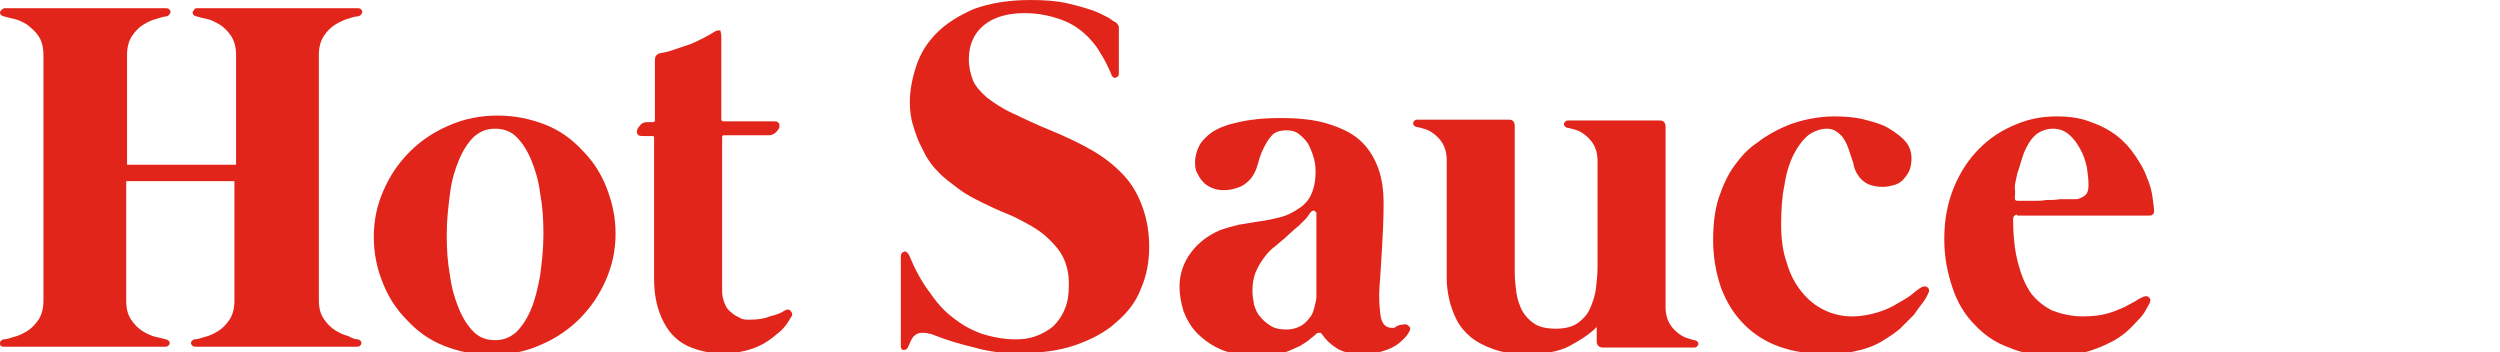
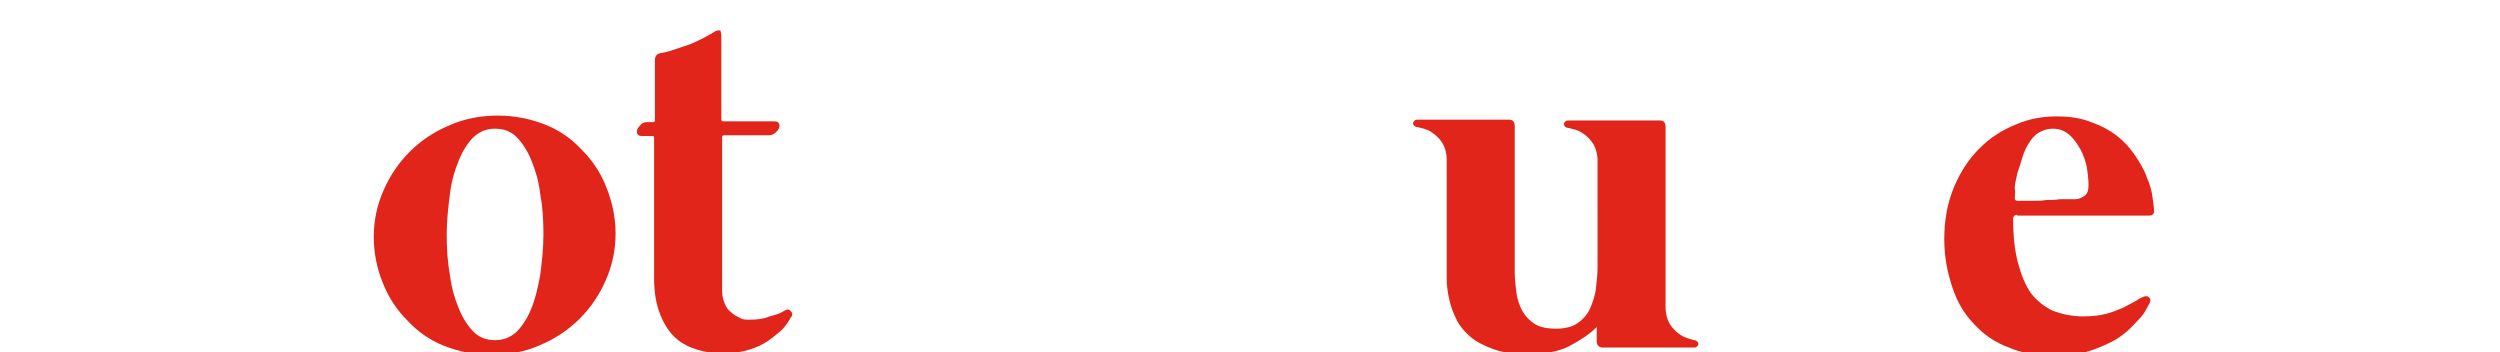
<svg xmlns="http://www.w3.org/2000/svg" version="1.1" id="Capa_1" x="0px" y="0px" viewBox="0 0 305 43" style="enable-background:new 0 0 305 43;" xml:space="preserve">
  <style type="text/css">
	.st0{fill:#E1251B;}
</style>
  <g>
-     <path class="st0" d="M43.6,41.4c0.2,0,0.3,0.1,0.4,0.2c0.1,0.1,0.1,0.2,0.1,0.3c0,0.1-0.1,0.2-0.2,0.3c-0.1,0.1-0.3,0.1-0.5,0.1H24   c-0.2,0-0.4,0-0.5-0.1c-0.1-0.1-0.2-0.2-0.2-0.3c0-0.1,0-0.2,0.1-0.3c0.1-0.1,0.2-0.2,0.4-0.2c0.2,0,0.6-0.1,1.2-0.3   c0.5-0.1,1.1-0.4,1.6-0.7c0.5-0.3,1-0.8,1.4-1.4c0.4-0.6,0.6-1.4,0.6-2.3V22.1H15.4v14.6c0,1,0.2,1.7,0.6,2.3   c0.4,0.6,0.9,1.1,1.4,1.4s1.1,0.6,1.6,0.7c0.5,0.1,0.9,0.2,1.2,0.3c0.2,0,0.3,0.1,0.4,0.2c0.1,0.1,0.1,0.2,0.1,0.3   c0,0.1-0.1,0.2-0.2,0.3c-0.1,0.1-0.3,0.1-0.5,0.1H0.6c-0.2,0-0.4,0-0.5-0.1C0.1,42.2,0,42.1,0,41.9c0-0.1,0-0.2,0.1-0.3   c0.1-0.1,0.2-0.2,0.4-0.2c0.2,0,0.6-0.1,1.2-0.3c0.5-0.1,1.1-0.4,1.6-0.7c0.5-0.3,1-0.8,1.4-1.4c0.4-0.6,0.6-1.4,0.6-2.3V6.7   c0-0.9-0.2-1.7-0.6-2.3C4.3,3.8,3.8,3.4,3.3,3C2.8,2.7,2.2,2.4,1.7,2.3C1.2,2.2,0.8,2.1,0.5,2C0.4,2,0.2,1.9,0.1,1.8   C0,1.7,0,1.6,0,1.5c0-0.1,0.1-0.2,0.2-0.3S0.4,1,0.6,1h19.5c0.2,0,0.4,0,0.5,0.1c0.1,0.1,0.2,0.2,0.2,0.3c0,0.1,0,0.2-0.1,0.3   C20.6,1.9,20.4,2,20.3,2c-0.2,0-0.6,0.1-1.2,0.3C18.6,2.4,18,2.7,17.5,3s-1,0.8-1.4,1.4c-0.4,0.6-0.6,1.4-0.6,2.3v13.4h13.3V6.7   c0-0.9-0.2-1.7-0.6-2.3c-0.4-0.6-0.9-1.1-1.4-1.4c-0.5-0.3-1.1-0.6-1.6-0.7c-0.5-0.1-0.9-0.2-1.2-0.3c-0.2,0-0.3-0.1-0.4-0.2   c-0.1-0.1-0.1-0.2-0.1-0.3c0-0.1,0.1-0.2,0.2-0.3C23.7,1.1,23.8,1,24,1h19.5c0.2,0,0.4,0,0.5,0.1s0.2,0.2,0.2,0.3   c0,0.1,0,0.2-0.1,0.3C44,1.9,43.8,2,43.6,2c-0.2,0-0.6,0.1-1.2,0.3C42,2.4,41.4,2.7,40.9,3c-0.5,0.3-1,0.8-1.4,1.4   s-0.6,1.4-0.6,2.3v29.9c0,1,0.2,1.7,0.6,2.3c0.4,0.6,0.9,1.1,1.4,1.4c0.5,0.3,1.1,0.6,1.6,0.7C43,41.3,43.4,41.4,43.6,41.4z" />
    <path class="st0" d="M60.7,14.1c2.1,0,4,0.4,5.8,1.1c1.8,0.7,3.3,1.8,4.5,3.1c1.3,1.3,2.3,2.8,3,4.6c0.7,1.8,1.1,3.6,1.1,5.6   c0,2-0.4,3.9-1.2,5.7c-0.8,1.8-1.8,3.3-3.2,4.7c-1.3,1.3-2.9,2.4-4.8,3.2c-1.8,0.8-3.8,1.2-5.9,1.2s-4-0.4-5.8-1.1   c-1.8-0.7-3.3-1.8-4.5-3.1c-1.3-1.3-2.3-2.8-3-4.6c-0.7-1.7-1.1-3.6-1.1-5.6c0-2,0.4-3.9,1.2-5.7c0.8-1.8,1.8-3.3,3.2-4.7   c1.3-1.3,2.9-2.4,4.8-3.2C56.6,14.5,58.6,14.1,60.7,14.1z M60.4,41.5c1,0,1.8-0.3,2.6-1c0.7-0.7,1.3-1.6,1.8-2.8   c0.5-1.2,0.8-2.5,1.1-4.1c0.2-1.6,0.4-3.2,0.4-5c0-1.8-0.1-3.4-0.4-5c-0.2-1.6-0.6-2.9-1.1-4.1c-0.5-1.2-1.1-2.1-1.8-2.8   c-0.7-0.7-1.6-1-2.6-1c-1,0-1.8,0.3-2.6,1c-0.7,0.7-1.3,1.6-1.8,2.8c-0.5,1.2-0.9,2.5-1.1,4.1c-0.2,1.6-0.4,3.2-0.4,5   c0,1.8,0.1,3.4,0.4,5c0.2,1.6,0.6,2.9,1.1,4.1c0.5,1.2,1.1,2.1,1.8,2.8C58.5,41.2,59.4,41.5,60.4,41.5z" />
    <path class="st0" d="M95.7,37.9c0.4-0.2,0.6-0.2,0.8,0.1c0.2,0.2,0.2,0.5,0,0.7c-0.4,0.7-0.8,1.3-1.4,1.8c-0.6,0.5-1.2,1-1.9,1.4   c-0.7,0.4-1.5,0.7-2.3,0.9c-0.8,0.2-1.7,0.3-2.7,0.3c-1,0-2-0.1-3-0.4c-1-0.3-1.9-0.7-2.7-1.4c-0.8-0.7-1.4-1.6-1.9-2.8   c-0.5-1.2-0.8-2.7-0.8-4.5V16.8c0-0.2-0.1-0.2-0.2-0.2h-0.8c-0.5,0-0.8,0-0.9-0.1s-0.2-0.2-0.2-0.4c0-0.3,0.1-0.5,0.4-0.8   c0.2-0.3,0.5-0.4,0.9-0.4h0.7c0.1,0,0.2-0.1,0.2-0.2V7.3c0-0.4,0.2-0.7,0.6-0.8c0.5-0.1,1.1-0.2,1.6-0.4c0.6-0.2,1.2-0.4,1.8-0.6   c0.6-0.2,1.2-0.5,1.8-0.8c0.6-0.3,1.1-0.6,1.6-0.9c0.2-0.1,0.4-0.1,0.6-0.1C87.9,3.9,88,4.1,88,4.4v10.2c0,0.1,0.1,0.2,0.2,0.2H94   c0.5,0,0.8,0,0.9,0.1c0.1,0.1,0.2,0.2,0.2,0.4c0,0.3-0.1,0.5-0.4,0.8c-0.3,0.3-0.6,0.4-0.9,0.4h-5.5c-0.1,0-0.2,0.1-0.2,0.2v18.8   c0,0.6,0.1,1,0.3,1.5s0.4,0.8,0.8,1.1c0.3,0.3,0.7,0.5,1.1,0.7C90.6,39,91,39,91.5,39c0.9,0,1.7-0.1,2.4-0.4   C94.7,38.4,95.3,38.2,95.7,37.9z" />
-     <path class="st0" d="M109.9,42.2V31.3c0-0.3,0.1-0.5,0.4-0.6c0.2-0.1,0.4,0.1,0.6,0.4c0.7,1.7,1.5,3.2,2.4,4.4   c0.9,1.3,1.8,2.4,2.9,3.2c1.1,0.9,2.2,1.5,3.5,2c1.3,0.4,2.7,0.7,4.2,0.7c0.9,0,1.7-0.1,2.5-0.4c0.8-0.3,1.5-0.7,2.1-1.2   c0.6-0.6,1.1-1.3,1.4-2.1c0.4-0.9,0.5-1.9,0.5-3.1c0-1.1-0.2-2.1-0.6-3c-0.4-0.9-1-1.6-1.7-2.3c-0.7-0.7-1.5-1.3-2.4-1.8   c-0.9-0.5-1.8-1-2.8-1.4c-1-0.4-2.1-0.9-3.1-1.4c-1-0.5-2-1-2.9-1.7s-1.8-1.3-2.5-2.1c-0.8-0.8-1.4-1.7-1.9-2.8   c-0.5-0.9-0.8-1.8-1.1-2.8c-0.3-0.9-0.4-1.9-0.4-2.9c0-1.4,0.3-2.9,0.8-4.4c0.5-1.5,1.3-2.8,2.5-4c1.2-1.2,2.7-2.1,4.5-2.9   c1.9-0.7,4.2-1.1,6.9-1.1c1.7,0,3.2,0.1,4.5,0.4c1.3,0.3,2.3,0.6,3.2,0.9c0.8,0.3,1.5,0.7,1.9,0.9c0.4,0.3,0.7,0.5,0.8,0.5   c0.2,0.2,0.4,0.4,0.4,0.6v5.6c0,0.1,0,0.3-0.1,0.4c-0.1,0.1-0.2,0.1-0.3,0.2c-0.1,0-0.2,0-0.3-0.1c-0.1-0.1-0.2-0.1-0.2-0.3   c-0.4-0.9-0.8-1.8-1.4-2.7c-0.5-0.9-1.2-1.7-2-2.4c-0.8-0.7-1.8-1.3-3-1.7c-1.2-0.4-2.6-0.7-4.2-0.7c-2.1,0-3.8,0.5-5,1.5   c-1.2,1-1.8,2.4-1.8,4.1c0,1,0.2,1.8,0.5,2.6c0.3,0.7,0.9,1.4,1.7,2.1c0.8,0.6,1.8,1.3,3.1,1.9c1.3,0.6,2.9,1.4,4.9,2.2   c1.9,0.8,3.6,1.6,5.1,2.5c1.5,0.9,2.7,1.9,3.7,3c1,1.1,1.7,2.4,2.2,3.8c0.5,1.4,0.8,3,0.8,4.8c0,1.8-0.3,3.5-1,5.1   c-0.6,1.6-1.6,2.9-3,4.1c-1.3,1.2-3,2.1-5,2.8c-2,0.7-4.4,1-7.1,1c-1.7,0-3.5-0.2-5.2-0.7c-1.7-0.4-3.4-0.9-4.9-1.5   c-0.2-0.1-0.5-0.2-0.7-0.2c-0.3-0.1-0.5-0.1-0.8-0.1c-0.5,0-0.8,0.2-1.1,0.5c-0.2,0.3-0.4,0.7-0.6,1.2c-0.1,0.3-0.3,0.4-0.6,0.4   C110.1,42.7,109.9,42.6,109.9,42.2z" />
-     <path class="st0" d="M171.2,39.6c0.3-0.1,0.5,0,0.7,0.2c0.2,0.2,0.2,0.4,0,0.7c-0.1,0.2-0.3,0.5-0.6,0.8c-0.3,0.3-0.6,0.6-1.1,0.9   c-0.5,0.3-1,0.5-1.7,0.7c-0.7,0.2-1.4,0.3-2.3,0.3c-1.2,0-2.3-0.2-3.1-0.7c-0.8-0.5-1.4-1.1-1.8-1.7c-0.1-0.2-0.2-0.2-0.4-0.2   c-0.2,0-0.3,0.1-0.4,0.2c-0.1,0.1-0.2,0.2-0.6,0.5c-0.3,0.3-0.8,0.6-1.3,0.9c-0.6,0.3-1.3,0.6-2.1,0.9c-0.8,0.3-1.8,0.4-2.8,0.4   c-1.8,0-3.3-0.3-4.6-0.8c-1.2-0.5-2.2-1.2-3-2s-1.3-1.7-1.7-2.7c-0.3-1-0.5-2-0.5-3c0-1.6,0.5-3,1.4-4.2c0.9-1.2,2.1-2.1,3.5-2.7   c0.8-0.3,1.6-0.5,2.4-0.7c0.8-0.1,1.7-0.3,2.5-0.4c0.8-0.1,1.7-0.3,2.5-0.5s1.6-0.6,2.3-1.1c0.8-0.5,1.3-1.2,1.6-2   c0.3-0.8,0.4-1.6,0.4-2.5c0-0.7-0.1-1.3-0.3-1.9c-0.2-0.6-0.4-1.1-0.7-1.6c-0.3-0.4-0.7-0.8-1.1-1.1c-0.4-0.3-0.9-0.4-1.4-0.4   c-0.9,0-1.5,0.2-1.9,0.7c-0.4,0.4-0.7,1-1,1.6s-0.5,1.3-0.7,2c-0.2,0.7-0.5,1.3-1,1.8c-0.4,0.4-0.8,0.7-1.4,0.9   c-0.6,0.2-1.1,0.3-1.7,0.3c-0.6,0-1-0.1-1.5-0.3c-0.4-0.2-0.8-0.4-1.1-0.8c-0.3-0.3-0.5-0.7-0.7-1.1c-0.2-0.4-0.2-0.9-0.2-1.3   c0-0.6,0.2-1.3,0.5-1.9c0.3-0.6,0.9-1.2,1.6-1.7c0.8-0.5,1.8-0.9,3.2-1.2c1.3-0.3,3-0.5,5.1-0.5c2.3,0,4.2,0.2,5.8,0.7   c1.6,0.5,2.9,1.1,3.9,2c1,0.9,1.7,2,2.2,3.3c0.5,1.3,0.7,2.8,0.7,4.4c0,2-0.1,3.8-0.2,5.6c-0.1,1.7-0.2,3.3-0.3,4.6   c-0.1,1.3,0,2.4,0.1,3.3c0.1,0.9,0.4,1.4,0.9,1.6c0.2,0.1,0.5,0.1,0.8,0.1C170.5,39.7,170.8,39.6,171.2,39.6z M160.5,25.9   c0-0.1-0.1-0.2-0.2-0.2c-0.1,0-0.2,0-0.3,0.1c-0.2,0.2-0.3,0.4-0.4,0.5c-0.1,0.2-0.3,0.4-0.5,0.6c-0.4,0.4-0.8,0.8-1.2,1.1   c-0.4,0.4-0.8,0.7-1.2,1.1c-0.4,0.3-0.8,0.7-1.2,1c-0.4,0.3-0.8,0.7-1.1,1.1c-0.5,0.6-0.9,1.3-1.2,2c-0.3,0.7-0.4,1.5-0.4,2.3   c0,0.6,0.1,1.1,0.2,1.7c0.2,0.6,0.4,1.1,0.8,1.5c0.3,0.4,0.8,0.8,1.3,1.1c0.5,0.3,1.1,0.4,1.9,0.4c0.7,0,1.3-0.2,1.8-0.5   c0.5-0.3,0.8-0.7,1.1-1.1s0.4-0.9,0.5-1.3c0.1-0.4,0.2-0.8,0.2-1V25.9z" />
    <path class="st0" d="M206.7,41.5c0.2,0,0.3,0.1,0.4,0.2s0.1,0.2,0.1,0.3c0,0.1-0.1,0.2-0.2,0.3c-0.1,0.1-0.2,0.1-0.4,0.1h-11.1   c-0.2,0-0.4-0.1-0.5-0.2c-0.1-0.1-0.2-0.3-0.2-0.5v-1.8c-0.9,0.9-2,1.6-3.3,2.3s-3.1,1-5.1,1c-1.7,0-3.1-0.2-4.2-0.6   c-1.1-0.4-2.1-0.9-2.8-1.5s-1.3-1.3-1.7-2.1s-0.7-1.6-0.9-2.5c-0.2-0.9-0.3-1.7-0.3-2.6c0-0.8,0-1.6,0-2.4v-12c0-0.8-0.2-1.5-0.5-2   c-0.3-0.5-0.7-0.9-1.1-1.2c-0.4-0.3-0.8-0.5-1.2-0.6c-0.4-0.1-0.7-0.2-0.8-0.2c-0.2,0-0.3-0.1-0.4-0.2c-0.1-0.1-0.1-0.2-0.1-0.3   c0-0.1,0.1-0.2,0.2-0.3c0.1-0.1,0.2-0.1,0.4-0.1h11.1c0.5,0,0.7,0.3,0.7,0.8v17.9c0,0.8,0.1,1.6,0.2,2.4c0.1,0.8,0.4,1.6,0.7,2.2   c0.4,0.7,0.9,1.2,1.5,1.6c0.6,0.4,1.5,0.6,2.6,0.6c1.1,0,2-0.2,2.7-0.7c0.7-0.5,1.2-1.1,1.5-1.8c0.3-0.7,0.6-1.5,0.7-2.4   c0.1-0.9,0.2-1.7,0.2-2.6V19.6c0-0.8-0.2-1.5-0.5-2c-0.3-0.5-0.7-0.9-1.1-1.2c-0.4-0.3-0.8-0.5-1.2-0.6c-0.4-0.1-0.7-0.2-0.8-0.2   c-0.2,0-0.3-0.1-0.4-0.2c-0.1-0.1-0.1-0.2-0.1-0.3c0-0.1,0.1-0.2,0.2-0.3c0.1-0.1,0.2-0.1,0.4-0.1h11.1c0.5,0,0.7,0.3,0.7,0.8v22   c0,0.8,0.2,1.5,0.5,2c0.3,0.5,0.7,0.9,1.1,1.2c0.4,0.3,0.8,0.5,1.2,0.6C206.3,41.4,206.6,41.5,206.7,41.5z" />
-     <path class="st0" d="M222.9,15.7c-0.8,0-1.6,0.3-2.3,0.8c-0.7,0.6-1.3,1.4-1.8,2.4c-0.5,1-0.9,2.3-1.1,3.7c-0.3,1.4-0.4,3-0.4,4.8   c0,1.8,0.2,3.3,0.7,4.7c0.4,1.4,1,2.5,1.8,3.5s1.7,1.7,2.7,2.2c1,0.5,2.2,0.8,3.4,0.8c1.2,0,2.2-0.2,3.2-0.5c1-0.3,1.8-0.7,2.6-1.2   c0.7-0.4,1.4-0.8,1.8-1.2c0.5-0.4,0.8-0.6,1-0.7c0.3-0.1,0.5-0.1,0.7,0.1c0.2,0.2,0.2,0.4,0,0.8c-0.1,0.2-0.3,0.6-0.6,1   c-0.3,0.4-0.7,0.9-1.1,1.5c-0.5,0.5-1.1,1.1-1.7,1.7c-0.7,0.6-1.5,1.1-2.3,1.6c-0.9,0.5-1.9,0.9-3,1.1c-1.1,0.3-2.4,0.4-3.7,0.4   c-2.1,0-4-0.3-5.7-0.9c-1.7-0.6-3.1-1.5-4.3-2.7c-1.2-1.2-2.1-2.6-2.8-4.4c-0.6-1.7-1-3.7-1-5.9c0-1.9,0.2-3.7,0.7-5.2   c0.5-1.5,1.1-2.8,1.9-3.9c0.8-1.1,1.7-2.1,2.8-2.8c1-0.8,2.1-1.4,3.2-1.9c1.1-0.5,2.2-0.8,3.2-1c1.1-0.2,2-0.3,2.9-0.3   c1.4,0,2.7,0.1,3.8,0.4c1.2,0.3,2.2,0.6,3,1.1c0.8,0.5,1.5,1,2,1.6c0.5,0.6,0.7,1.3,0.7,2c0,0.6-0.1,1.2-0.3,1.6   c-0.2,0.4-0.5,0.8-0.8,1.1c-0.3,0.3-0.7,0.5-1.1,0.6c-0.4,0.1-0.8,0.2-1.3,0.2c-0.6,0-1.2-0.1-1.7-0.3c-0.5-0.2-1-0.6-1.3-1.1   c-0.3-0.4-0.5-0.9-0.6-1.5c-0.2-0.6-0.4-1.2-0.6-1.8c-0.2-0.6-0.5-1.1-0.8-1.5C224.1,16,223.6,15.7,222.9,15.7z" />
    <path class="st0" d="M246.1,26.2c-0.3,0-0.5,0.2-0.5,0.5c0,2.1,0.2,3.9,0.6,5.4c0.4,1.5,0.9,2.7,1.6,3.7c0.7,0.9,1.6,1.6,2.6,2.1   c1.1,0.4,2.3,0.7,3.7,0.7c1.1,0,2-0.1,2.8-0.3c0.8-0.2,1.5-0.5,2.2-0.8c0.6-0.3,1.1-0.6,1.5-0.8c0.4-0.3,0.7-0.4,0.9-0.5   c0.3-0.1,0.5-0.1,0.7,0.1c0.2,0.2,0.2,0.4,0,0.8c-0.1,0.1-0.2,0.4-0.4,0.7c-0.2,0.4-0.5,0.8-0.9,1.2s-0.9,1-1.5,1.5   c-0.6,0.5-1.3,1-2.2,1.4c-0.8,0.4-1.8,0.8-2.9,1.1c-1.1,0.3-2.3,0.4-3.7,0.4c-2,0-3.9-0.3-5.5-1c-1.7-0.6-3.1-1.6-4.2-2.8   c-1.2-1.2-2.1-2.7-2.7-4.5c-0.6-1.8-1-3.7-1-5.9c0-2.4,0.4-4.5,1.2-6.4c0.8-1.9,1.8-3.4,3.1-4.7c1.3-1.3,2.7-2.2,4.4-2.9   c1.6-0.7,3.3-1,5-1c1.6,0,3,0.2,4.2,0.7c1.2,0.4,2.3,1,3.2,1.7c0.9,0.7,1.6,1.5,2.2,2.4c0.6,0.9,1.1,1.7,1.4,2.6   c0.4,0.9,0.6,1.7,0.7,2.4c0.1,0.8,0.2,1.4,0.2,1.8c0,0.2-0.1,0.3-0.2,0.4c-0.1,0.1-0.3,0.1-0.5,0.1H246.1z M245.8,24.1   c0,0.3,0.1,0.4,0.4,0.4c0.1,0,0.3,0,0.6,0c0.3,0,0.8,0,1.3,0c0.5,0,1,0,1.6-0.1c0.6,0,1.1,0,1.6-0.1c0.5,0,1,0,1.3,0   c0.4,0,0.6,0,0.7,0c0.3,0,0.7-0.2,1-0.4c0.4-0.3,0.5-0.7,0.5-1.4c0-0.6-0.1-1.3-0.2-2.1c-0.2-0.8-0.4-1.5-0.8-2.2   c-0.4-0.7-0.8-1.3-1.4-1.8c-0.6-0.5-1.2-0.7-2-0.7c-0.6,0-1.2,0.2-1.7,0.5c-0.5,0.3-0.9,0.8-1.2,1.3c-0.3,0.5-0.6,1.1-0.8,1.8   c-0.2,0.7-0.4,1.3-0.6,1.9c-0.1,0.6-0.3,1.2-0.3,1.7C245.9,23.5,245.8,23.9,245.8,24.1z" />
  </g>
</svg>